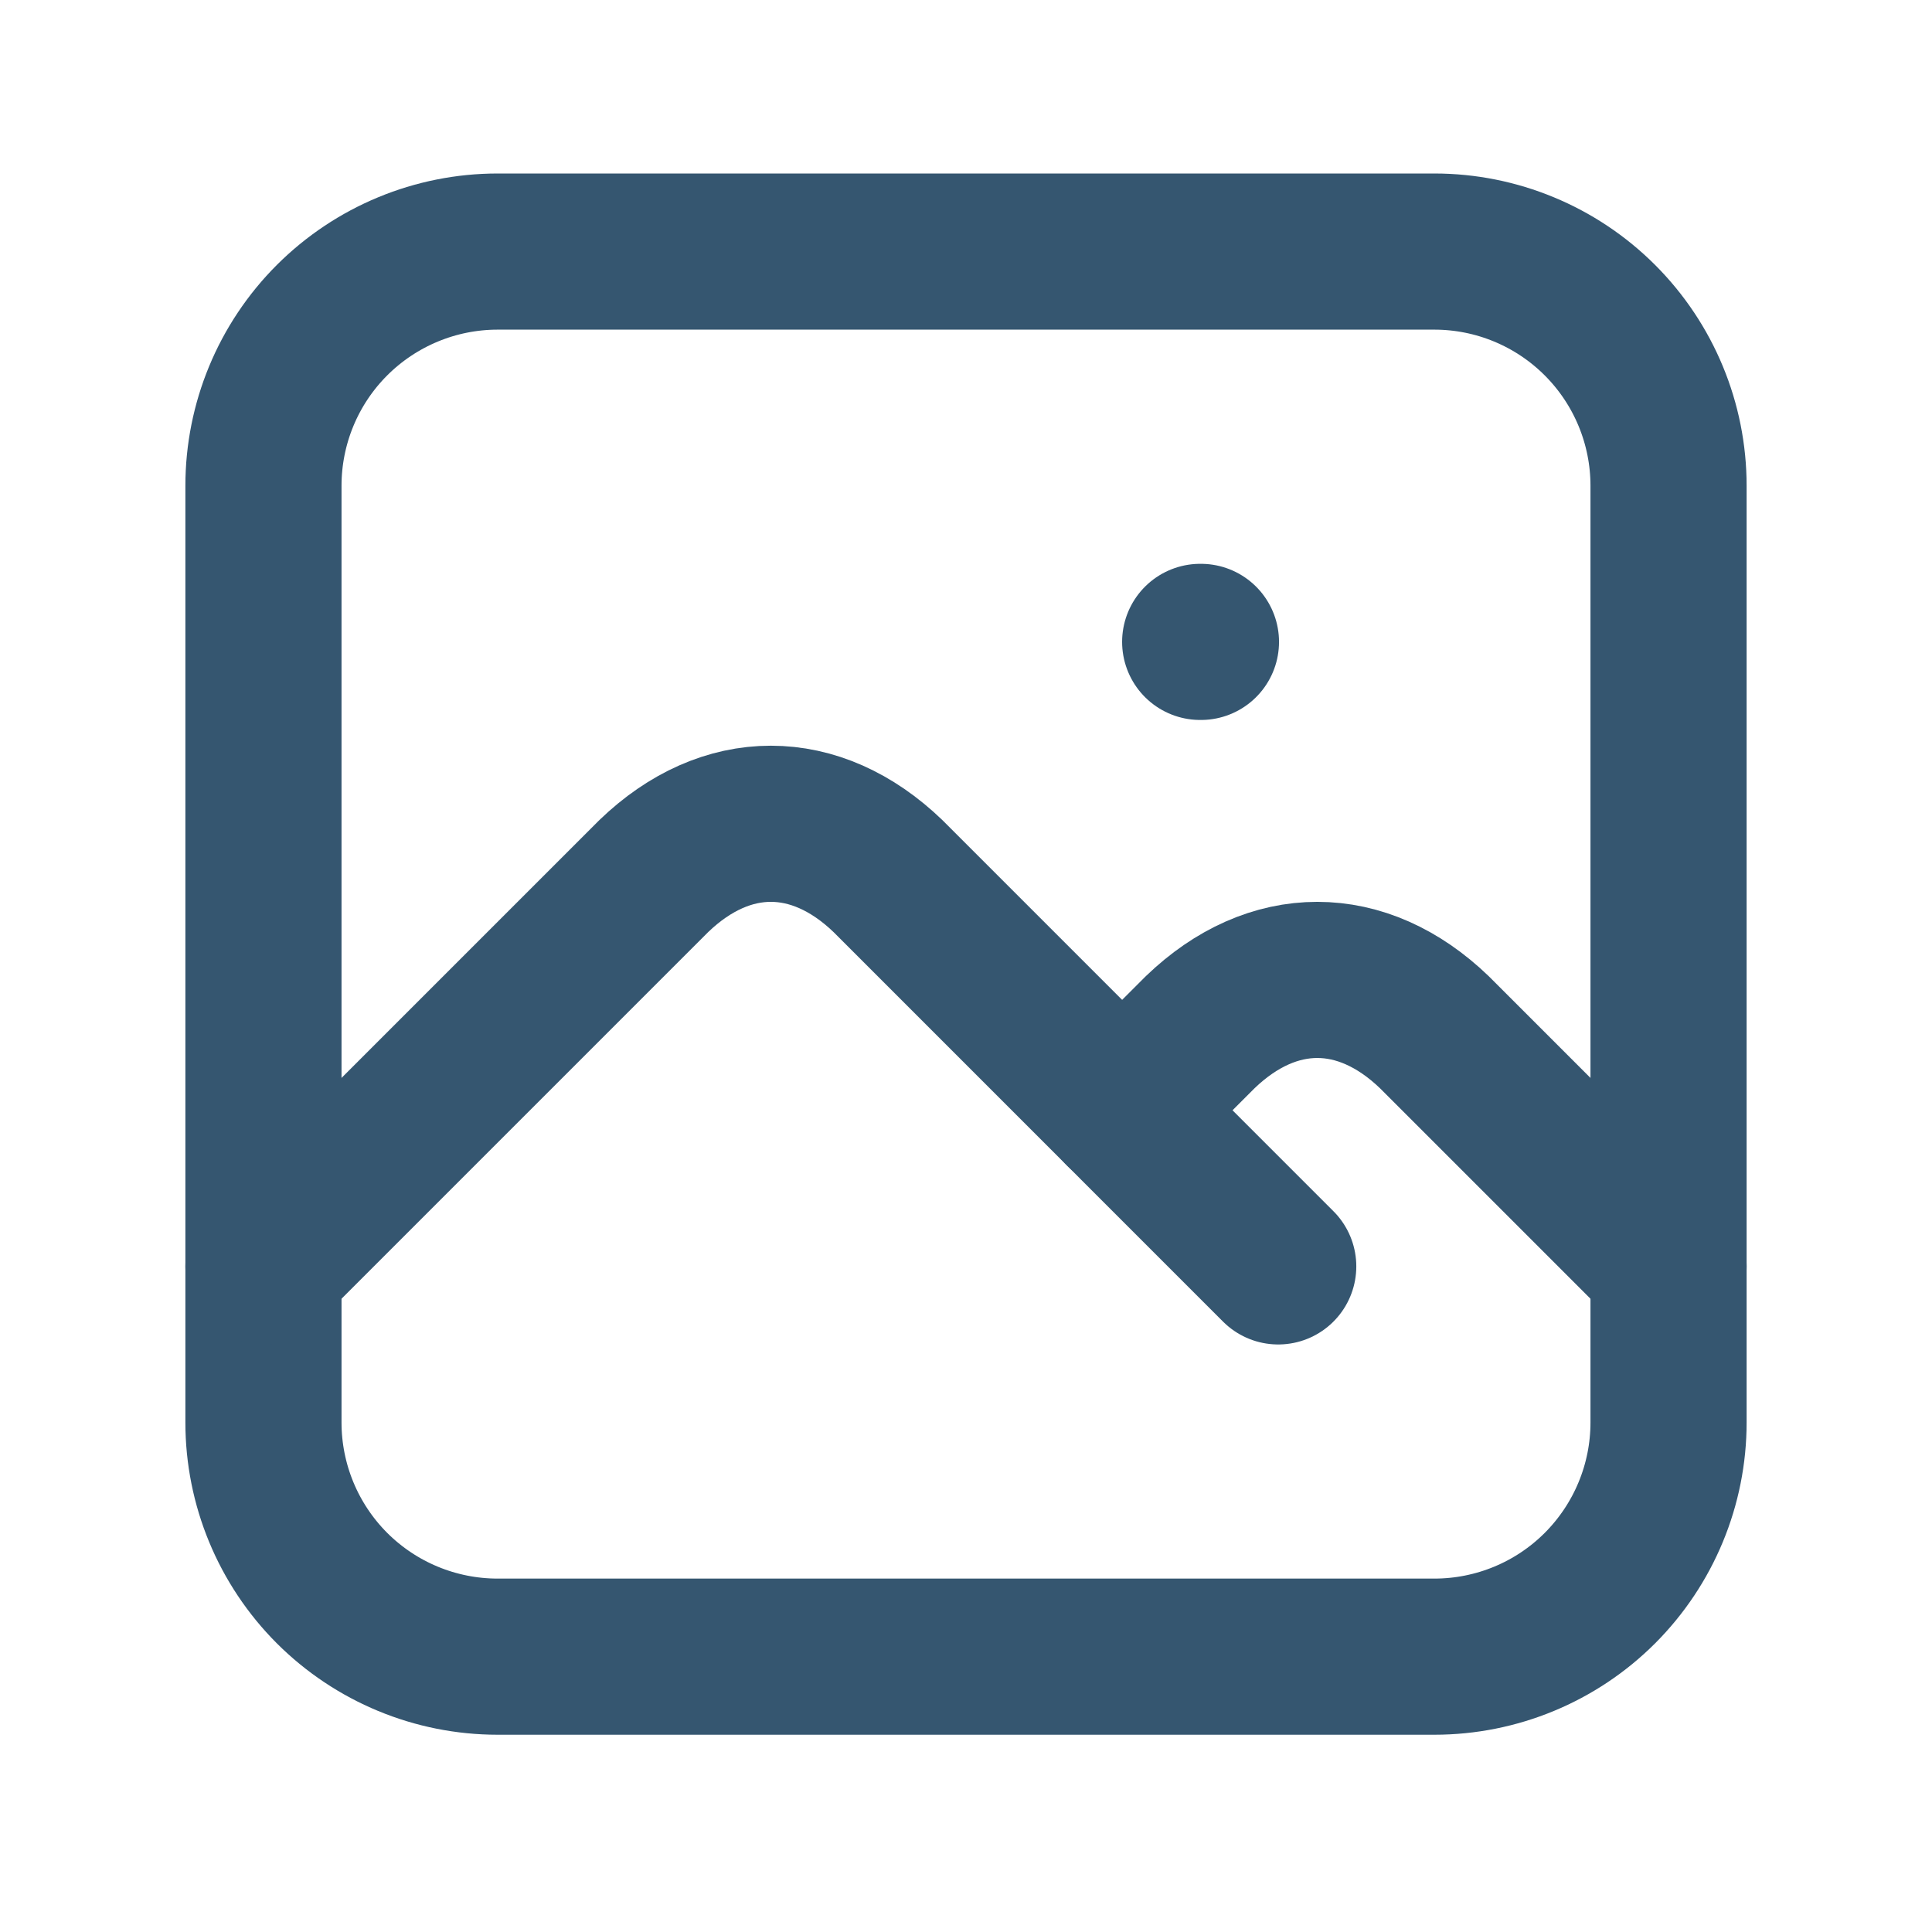
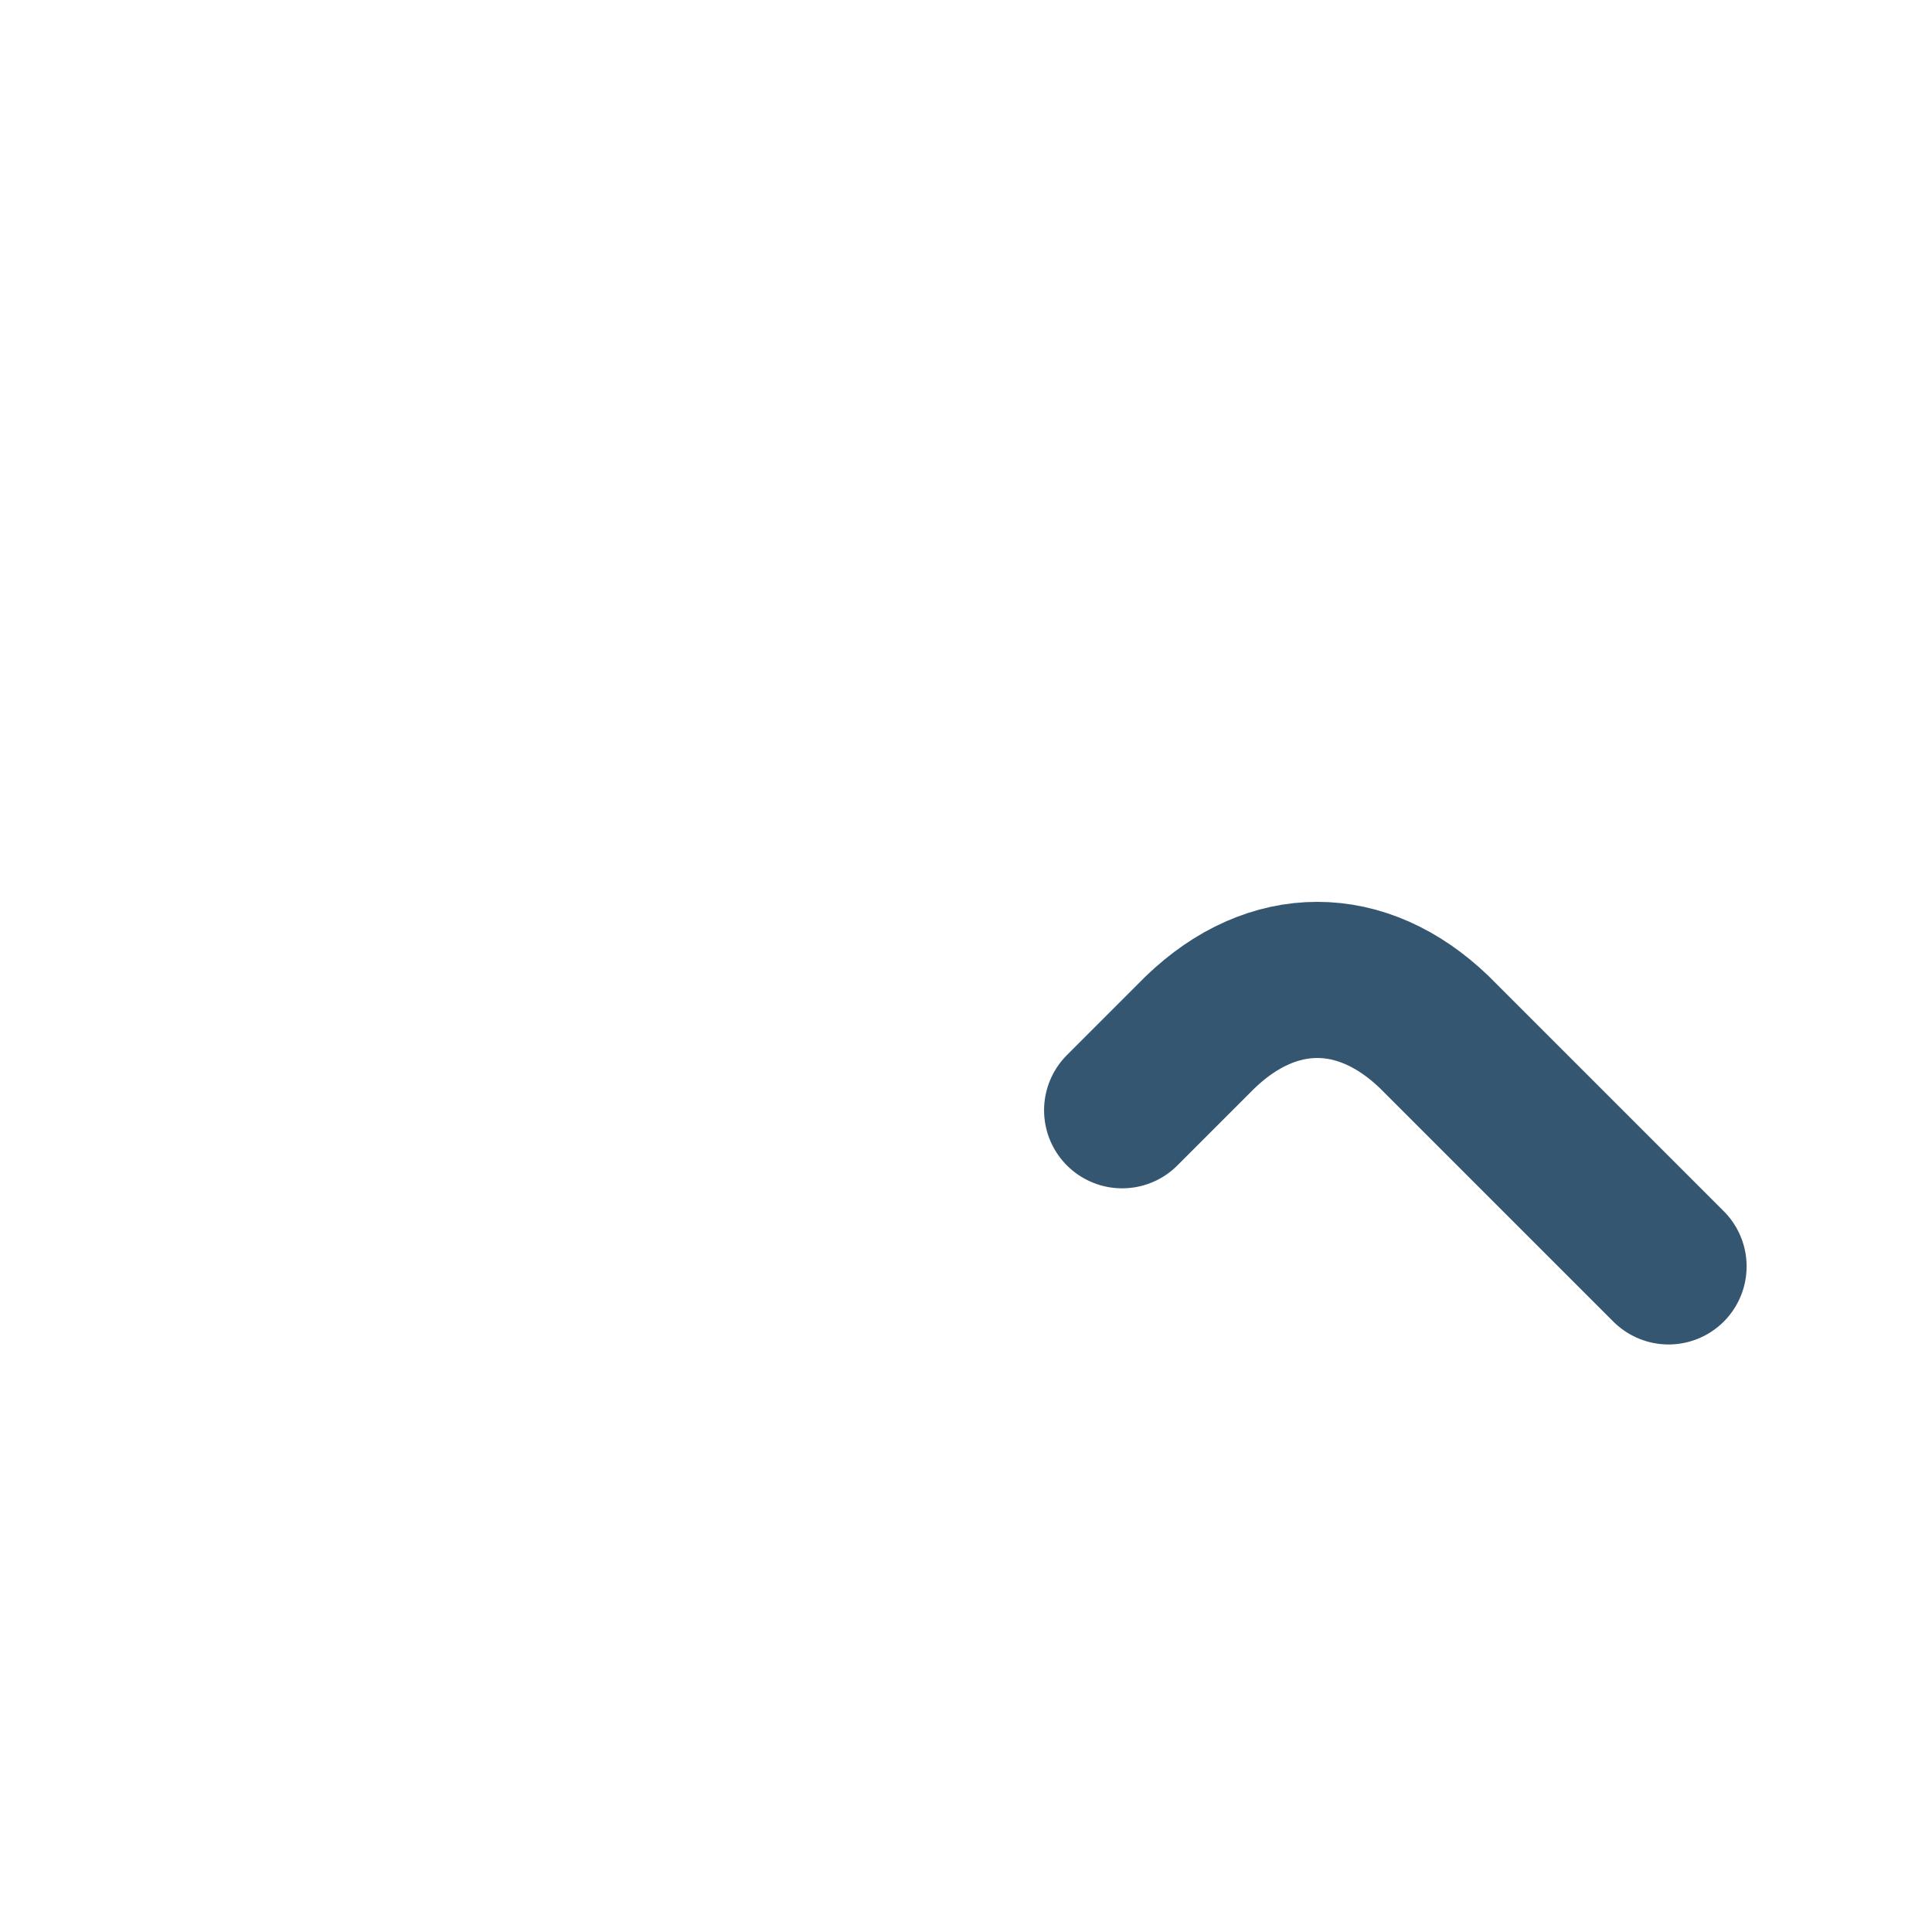
<svg xmlns="http://www.w3.org/2000/svg" width="33" height="33" viewBox="0 0 33 33" fill="none">
  <g id="tabler:photo">
    <g id="Group">
-       <path id="Vector" d="M20.5 10.964H20.513M4.5 8.297C4.5 7.236 4.921 6.219 5.671 5.469C6.422 4.719 7.439 4.297 8.5 4.297H24.5C25.561 4.297 26.578 4.719 27.328 5.469C28.078 6.219 28.5 7.236 28.5 8.297V24.297C28.5 25.358 28.078 26.375 27.328 27.126C26.578 27.876 25.561 28.297 24.5 28.297H8.5C7.439 28.297 6.422 27.876 5.671 27.126C4.921 26.375 4.5 25.358 4.5 24.297V8.297Z" stroke="#355670" stroke-width="2.667" stroke-linecap="round" stroke-linejoin="round" />
-       <path id="Vector_2" d="M4.5 21.631L11.167 14.964C12.404 13.773 13.929 13.773 15.167 14.964L21.833 21.631" stroke="#355670" stroke-width="2.667" stroke-linecap="round" stroke-linejoin="round" />
      <path id="Vector_3" d="M19.167 18.964L20.5 17.631C21.737 16.44 23.263 16.44 24.5 17.631L28.5 21.631" stroke="#355670" stroke-width="2.667" stroke-linecap="round" stroke-linejoin="round" />
    </g>
  </g>
</svg>